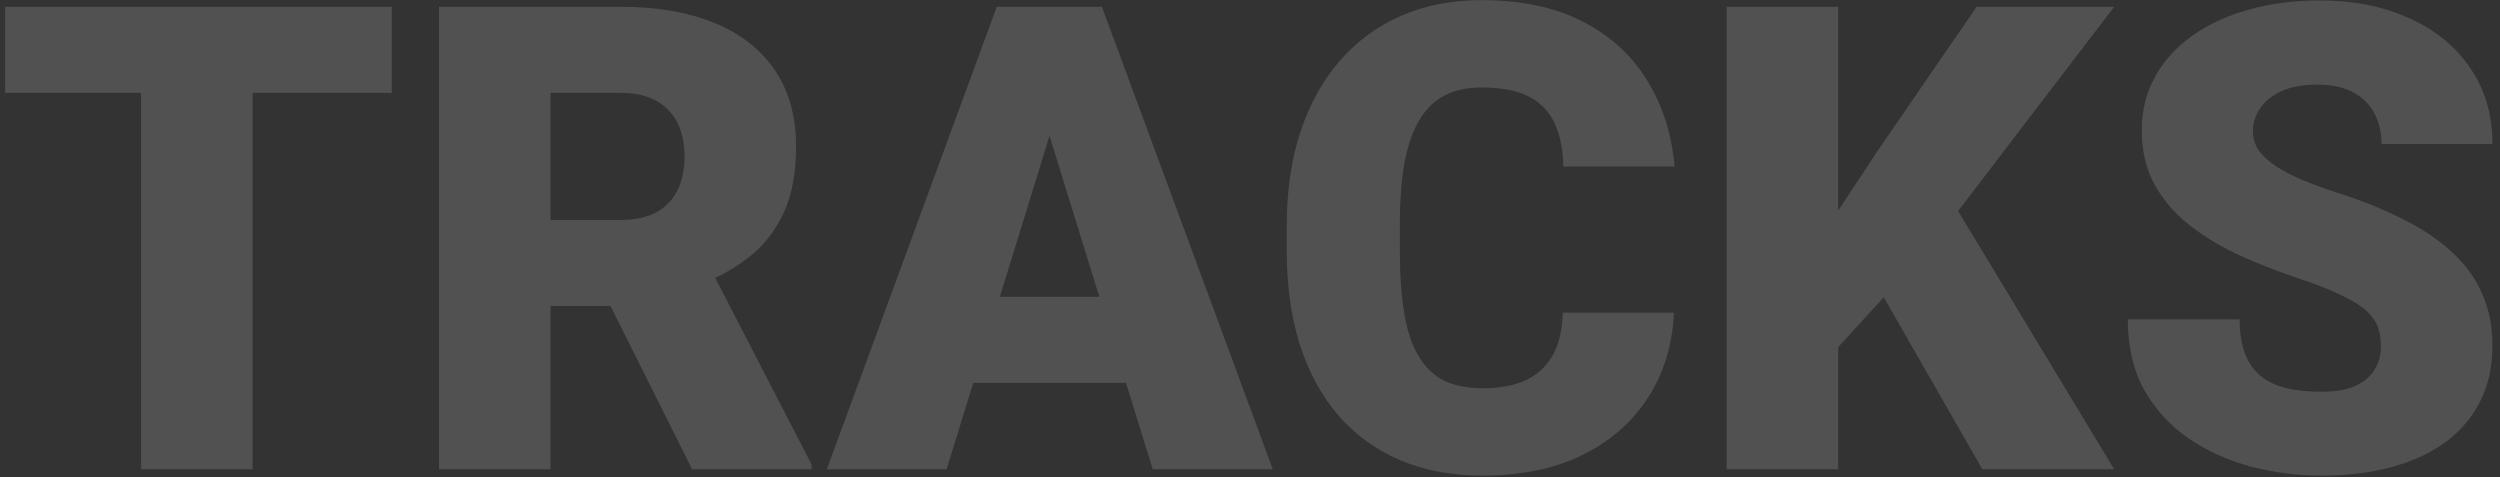
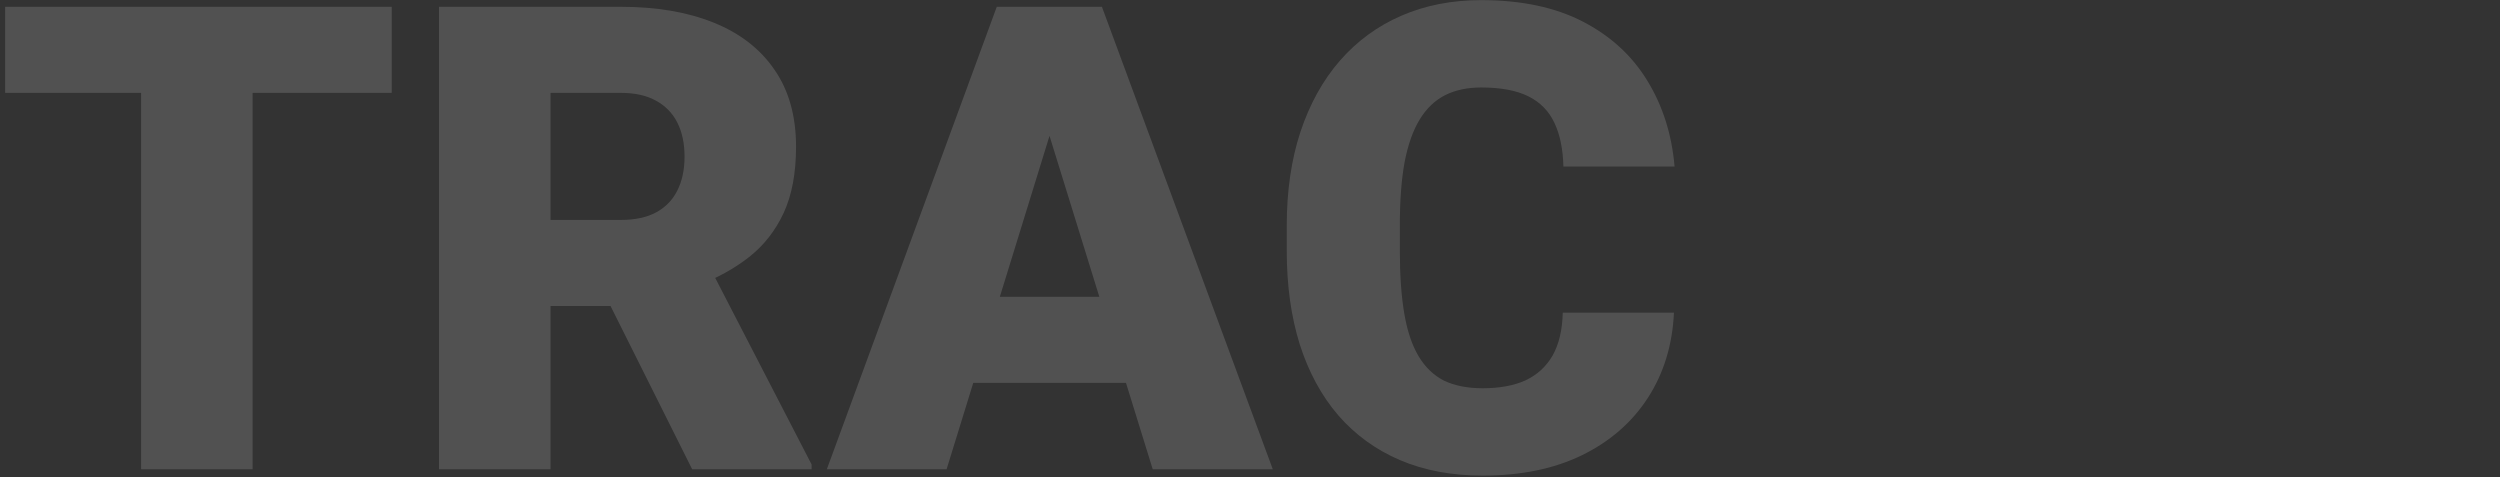
<svg xmlns="http://www.w3.org/2000/svg" width="309" height="59" viewBox="0 0 309 59" fill="none">
  <rect x="0" y="0" width="309" height="59" fill="#333333" stroke="none" />
-   <path opacity="0.15" d="M294.286 42.807C294.286 41.917 294.156 41.119 293.894 40.413C293.632 39.68 293.148 38.999 292.441 38.371C291.735 37.743 290.714 37.115 289.379 36.487C288.071 35.832 286.343 35.152 284.197 34.445C281.685 33.608 279.264 32.666 276.935 31.619C274.605 30.546 272.525 29.302 270.693 27.889C268.861 26.45 267.408 24.775 266.335 22.864C265.262 20.927 264.725 18.677 264.725 16.112C264.725 13.652 265.275 11.44 266.374 9.477C267.473 7.488 269.004 5.8 270.967 4.413C272.956 3 275.286 1.927 277.955 1.194C280.625 0.435 283.543 0.055 286.71 0.055C290.897 0.055 294.587 0.788 297.78 2.254C301 3.693 303.512 5.748 305.318 8.417C307.15 11.061 308.066 14.188 308.066 17.8H294.365C294.365 16.36 294.064 15.091 293.462 13.992C292.886 12.893 292.01 12.029 290.832 11.401C289.654 10.773 288.175 10.459 286.396 10.459C284.668 10.459 283.216 10.72 282.038 11.244C280.86 11.767 279.97 12.474 279.369 13.364C278.767 14.227 278.466 15.183 278.466 16.23C278.466 17.093 278.701 17.878 279.172 18.585C279.67 19.266 280.363 19.907 281.253 20.509C282.169 21.111 283.268 21.686 284.551 22.236C285.859 22.786 287.325 23.322 288.947 23.846C291.983 24.814 294.679 25.9 297.035 27.104C299.416 28.282 301.418 29.63 303.041 31.148C304.69 32.639 305.933 34.341 306.771 36.251C307.634 38.162 308.066 40.321 308.066 42.729C308.066 45.294 307.569 47.571 306.574 49.559C305.58 51.549 304.153 53.237 302.295 54.624C300.437 55.985 298.212 57.019 295.621 57.725C293.03 58.432 290.138 58.785 286.945 58.785C284.014 58.785 281.122 58.419 278.269 57.686C275.443 56.927 272.878 55.775 270.575 54.231C268.272 52.661 266.427 50.659 265.039 48.225C263.678 45.765 262.998 42.846 262.998 39.47H276.817C276.817 41.145 277.039 42.559 277.484 43.71C277.929 44.862 278.583 45.791 279.447 46.497C280.311 47.178 281.371 47.675 282.627 47.989C283.883 48.277 285.323 48.421 286.945 48.421C288.699 48.421 290.112 48.172 291.185 47.675C292.258 47.152 293.043 46.471 293.541 45.634C294.038 44.77 294.286 43.828 294.286 42.807Z" fill="white" />
-   <path opacity="0.15" d="M227.195 0.841V58H213.416V0.841H227.195ZM261.31 0.841L239.169 29.813L226.214 43.985L223.701 31.344L231.984 18.781L244.311 0.841H261.31ZM245.018 58L230.257 32.247L240.975 24.356L261.31 58H245.018Z" fill="white" />
  <path opacity="0.15" d="M193.158 38.646H206.899C206.716 42.624 205.642 46.131 203.68 49.167C201.717 52.203 198.995 54.571 195.514 56.273C192.059 57.948 187.976 58.785 183.266 58.785C179.444 58.785 176.029 58.144 173.019 56.861C170.036 55.579 167.497 53.734 165.403 51.326C163.336 48.918 161.752 46 160.653 42.572C159.58 39.143 159.043 35.283 159.043 30.991V27.889C159.043 23.597 159.606 19.737 160.732 16.308C161.883 12.853 163.506 9.922 165.6 7.514C167.719 5.08 170.258 3.222 173.216 1.94C176.173 0.657 179.458 0.016 183.069 0.016C188.042 0.016 192.242 0.906 195.671 2.686C199.1 4.465 201.756 6.912 203.64 10.027C205.525 13.115 206.637 16.635 206.977 20.587H193.237C193.185 18.441 192.818 16.648 192.138 15.209C191.457 13.743 190.384 12.644 188.919 11.911C187.453 11.178 185.503 10.812 183.069 10.812C181.368 10.812 179.889 11.126 178.633 11.754C177.377 12.382 176.33 13.377 175.492 14.738C174.655 16.099 174.027 17.865 173.608 20.038C173.216 22.184 173.019 24.775 173.019 27.811V30.991C173.019 34.026 173.202 36.617 173.569 38.764C173.935 40.91 174.524 42.663 175.335 44.024C176.147 45.385 177.194 46.393 178.476 47.047C179.785 47.675 181.381 47.989 183.266 47.989C185.359 47.989 187.126 47.662 188.565 47.008C190.005 46.327 191.117 45.306 191.902 43.946C192.687 42.559 193.106 40.792 193.158 38.646Z" fill="white" />
  <path opacity="0.15" d="M130.935 12.854L116.998 58H102.198L123.201 0.841H132.584L130.935 12.854ZM142.477 58L128.501 12.854L126.695 0.841H136.196L157.316 58H142.477ZM141.927 36.683V47.322H112.602V36.683H141.927Z" fill="white" />
  <path opacity="0.15" d="M54.264 0.841H76.759C81.156 0.841 84.977 1.495 88.222 2.803C91.468 4.112 93.967 6.049 95.721 8.614C97.5 11.178 98.39 14.345 98.39 18.114C98.39 21.386 97.88 24.12 96.859 26.319C95.838 28.517 94.412 30.336 92.58 31.776C90.774 33.189 88.667 34.354 86.26 35.27L81.745 37.821H62.862L62.783 27.183H76.759C78.513 27.183 79.965 26.869 81.117 26.24C82.268 25.612 83.132 24.722 83.708 23.571C84.31 22.393 84.611 20.993 84.611 19.37C84.611 17.721 84.31 16.308 83.708 15.13C83.106 13.953 82.216 13.05 81.038 12.422C79.887 11.793 78.46 11.479 76.759 11.479H68.044V58H54.264V0.841ZM85.553 58L72.912 32.718L87.516 32.639L100.314 57.411V58H85.553Z" fill="white" />
  <path opacity="0.15" d="M31.22 0.841V58H17.441V0.841H31.22ZM48.415 0.841V11.479H0.638V0.841H48.415Z" fill="white" />
</svg>